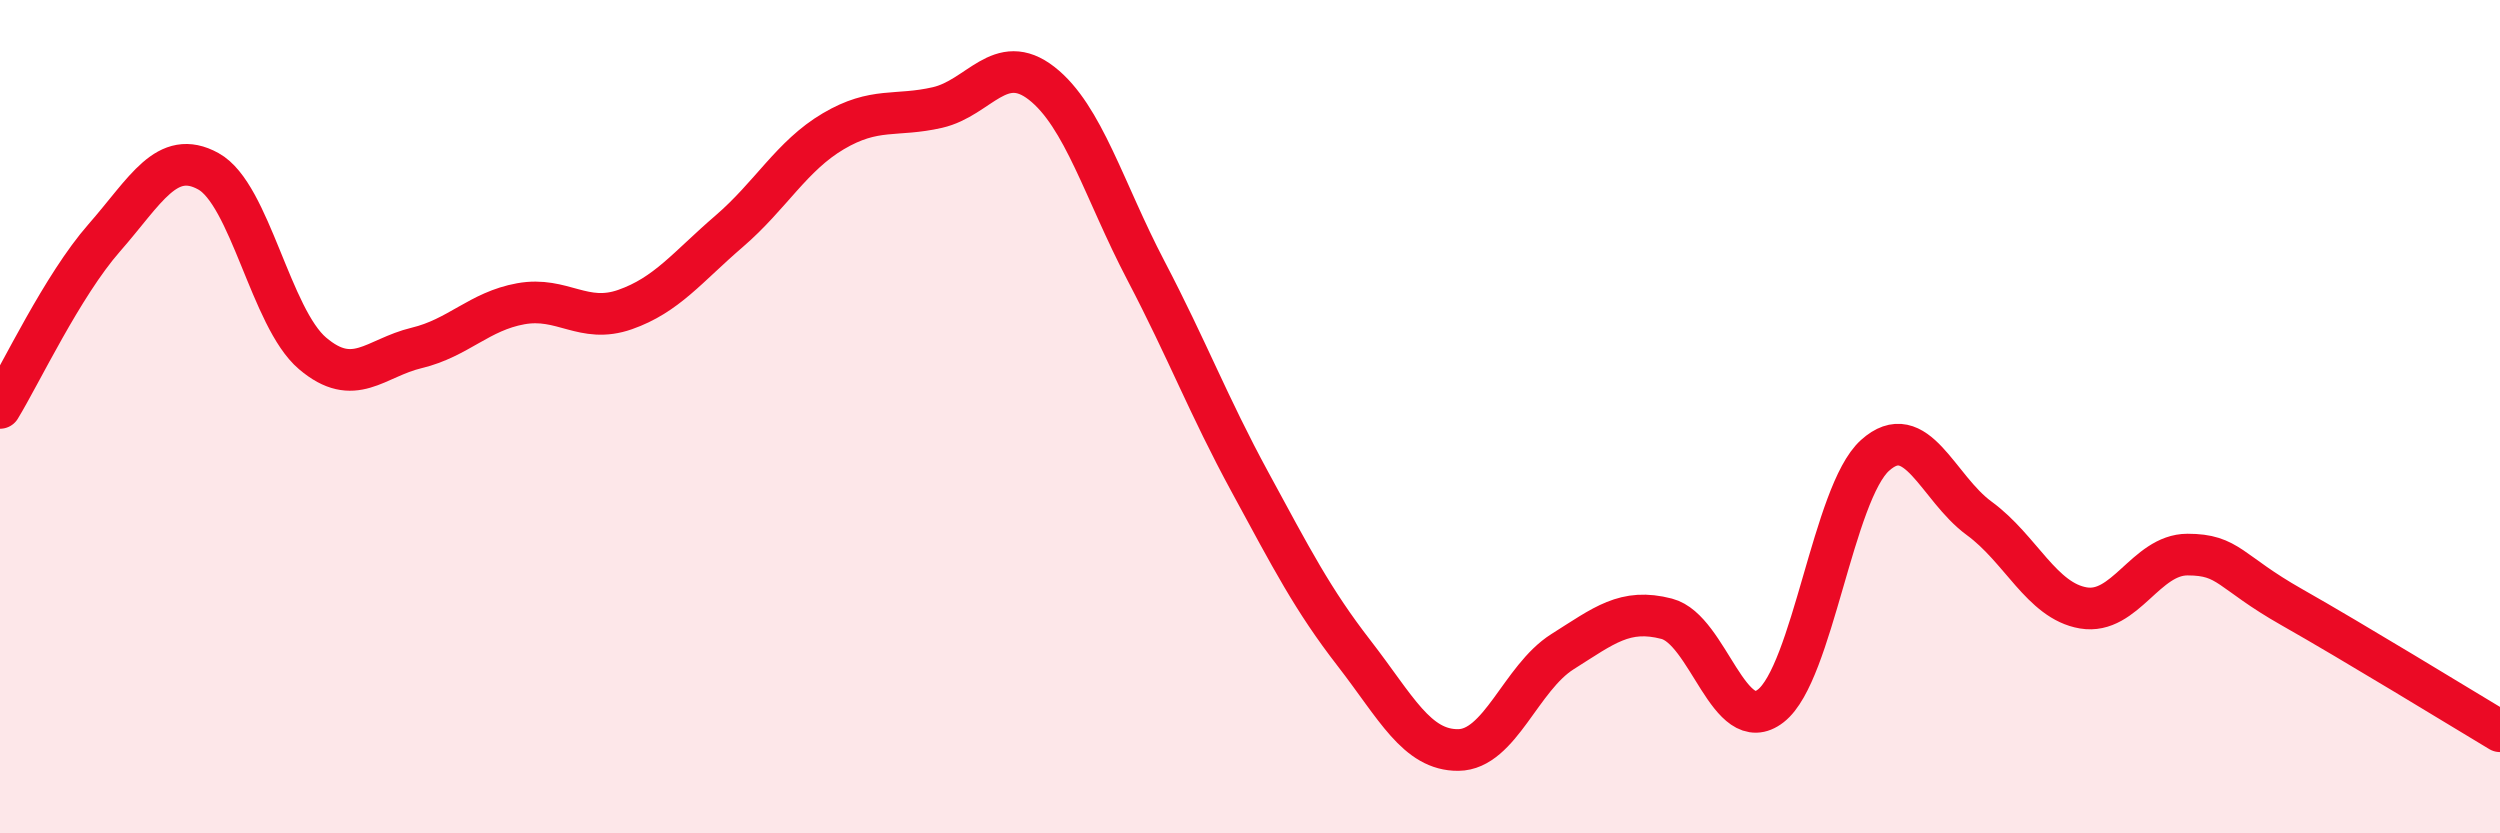
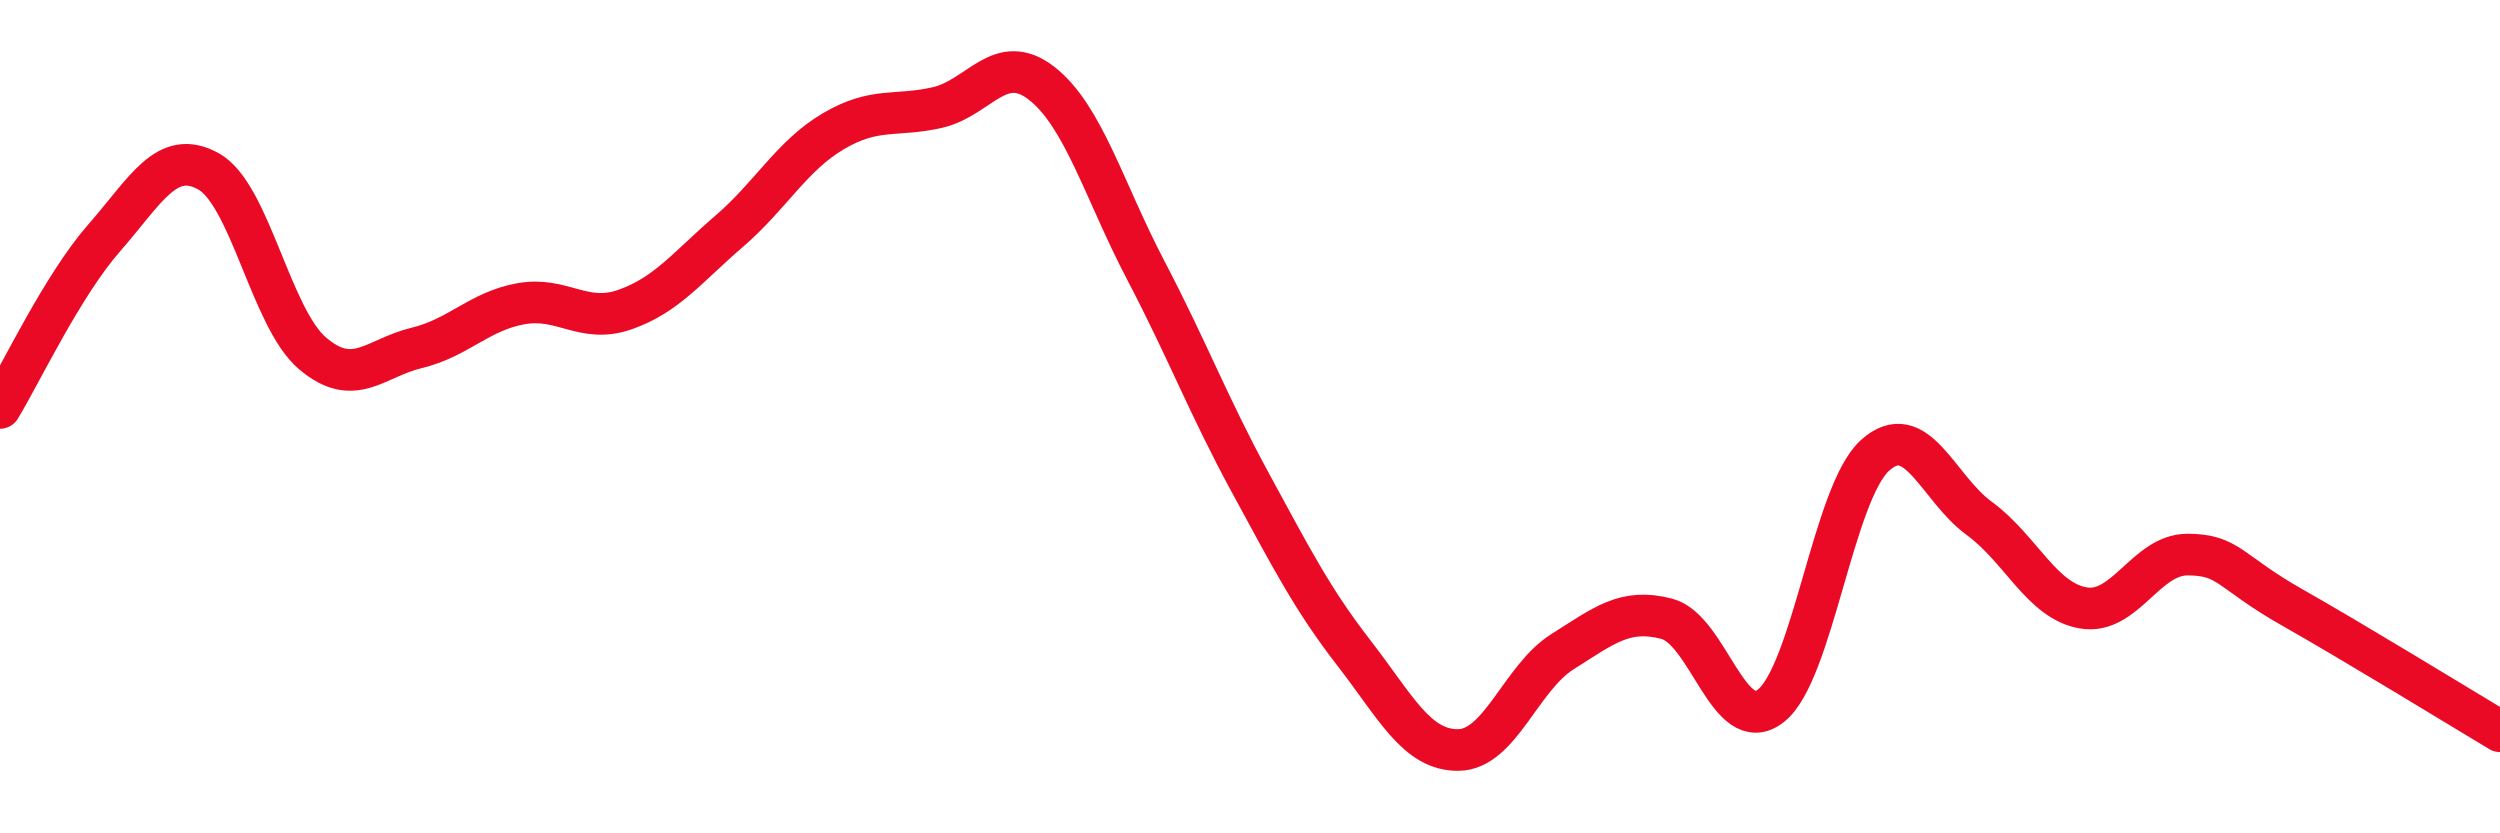
<svg xmlns="http://www.w3.org/2000/svg" width="60" height="20" viewBox="0 0 60 20">
-   <path d="M 0,9.79 C 0.5,8.97 1.5,6.85 2.5,5.71 C 3.5,4.57 4,3.56 5,4.11 C 6,4.66 6.5,7.63 7.5,8.48 C 8.5,9.33 9,8.59 10,8.35 C 11,8.11 11.5,7.47 12.5,7.29 C 13.5,7.11 14,7.78 15,7.43 C 16,7.08 16.5,6.41 17.5,5.55 C 18.5,4.69 19,3.74 20,3.15 C 21,2.56 21.5,2.81 22.5,2.58 C 23.5,2.35 24,1.22 25,2 C 26,2.78 26.5,4.58 27.5,6.49 C 28.5,8.4 29,9.73 30,11.57 C 31,13.41 31.5,14.39 32.5,15.68 C 33.5,16.97 34,18.01 35,18 C 36,17.99 36.5,16.27 37.5,15.64 C 38.5,15.01 39,14.59 40,14.85 C 41,15.11 41.5,17.72 42.5,16.94 C 43.5,16.16 44,11.83 45,10.93 C 46,10.03 46.5,11.71 47.5,12.44 C 48.5,13.17 49,14.42 50,14.59 C 51,14.76 51.5,13.31 52.5,13.31 C 53.5,13.31 53.5,13.72 55,14.57 C 56.5,15.42 59,16.95 60,17.55L60 20L0 20Z" fill="#EB0A25" opacity="0.1" stroke-linecap="round" stroke-linejoin="round" />
  <path d="M 0,9.79 C 0.5,8.97 1.5,6.85 2.5,5.71 C 3.5,4.57 4,3.56 5,4.11 C 6,4.66 6.5,7.63 7.5,8.48 C 8.5,9.33 9,8.59 10,8.35 C 11,8.11 11.5,7.47 12.5,7.29 C 13.5,7.11 14,7.78 15,7.43 C 16,7.08 16.5,6.41 17.5,5.55 C 18.5,4.69 19,3.74 20,3.15 C 21,2.56 21.5,2.81 22.5,2.58 C 23.5,2.35 24,1.22 25,2 C 26,2.78 26.5,4.58 27.5,6.49 C 28.5,8.4 29,9.73 30,11.57 C 31,13.41 31.5,14.39 32.5,15.68 C 33.5,16.97 34,18.01 35,18 C 36,17.99 36.5,16.27 37.5,15.64 C 38.5,15.01 39,14.59 40,14.85 C 41,15.11 41.5,17.72 42.5,16.94 C 43.5,16.16 44,11.83 45,10.93 C 46,10.03 46.5,11.71 47.5,12.44 C 48.5,13.17 49,14.42 50,14.59 C 51,14.76 51.5,13.31 52.5,13.31 C 53.5,13.31 53.5,13.72 55,14.57 C 56.5,15.42 59,16.95 60,17.55" stroke="#EB0A25" stroke-width="1" fill="none" stroke-linecap="round" stroke-linejoin="round" />
</svg>